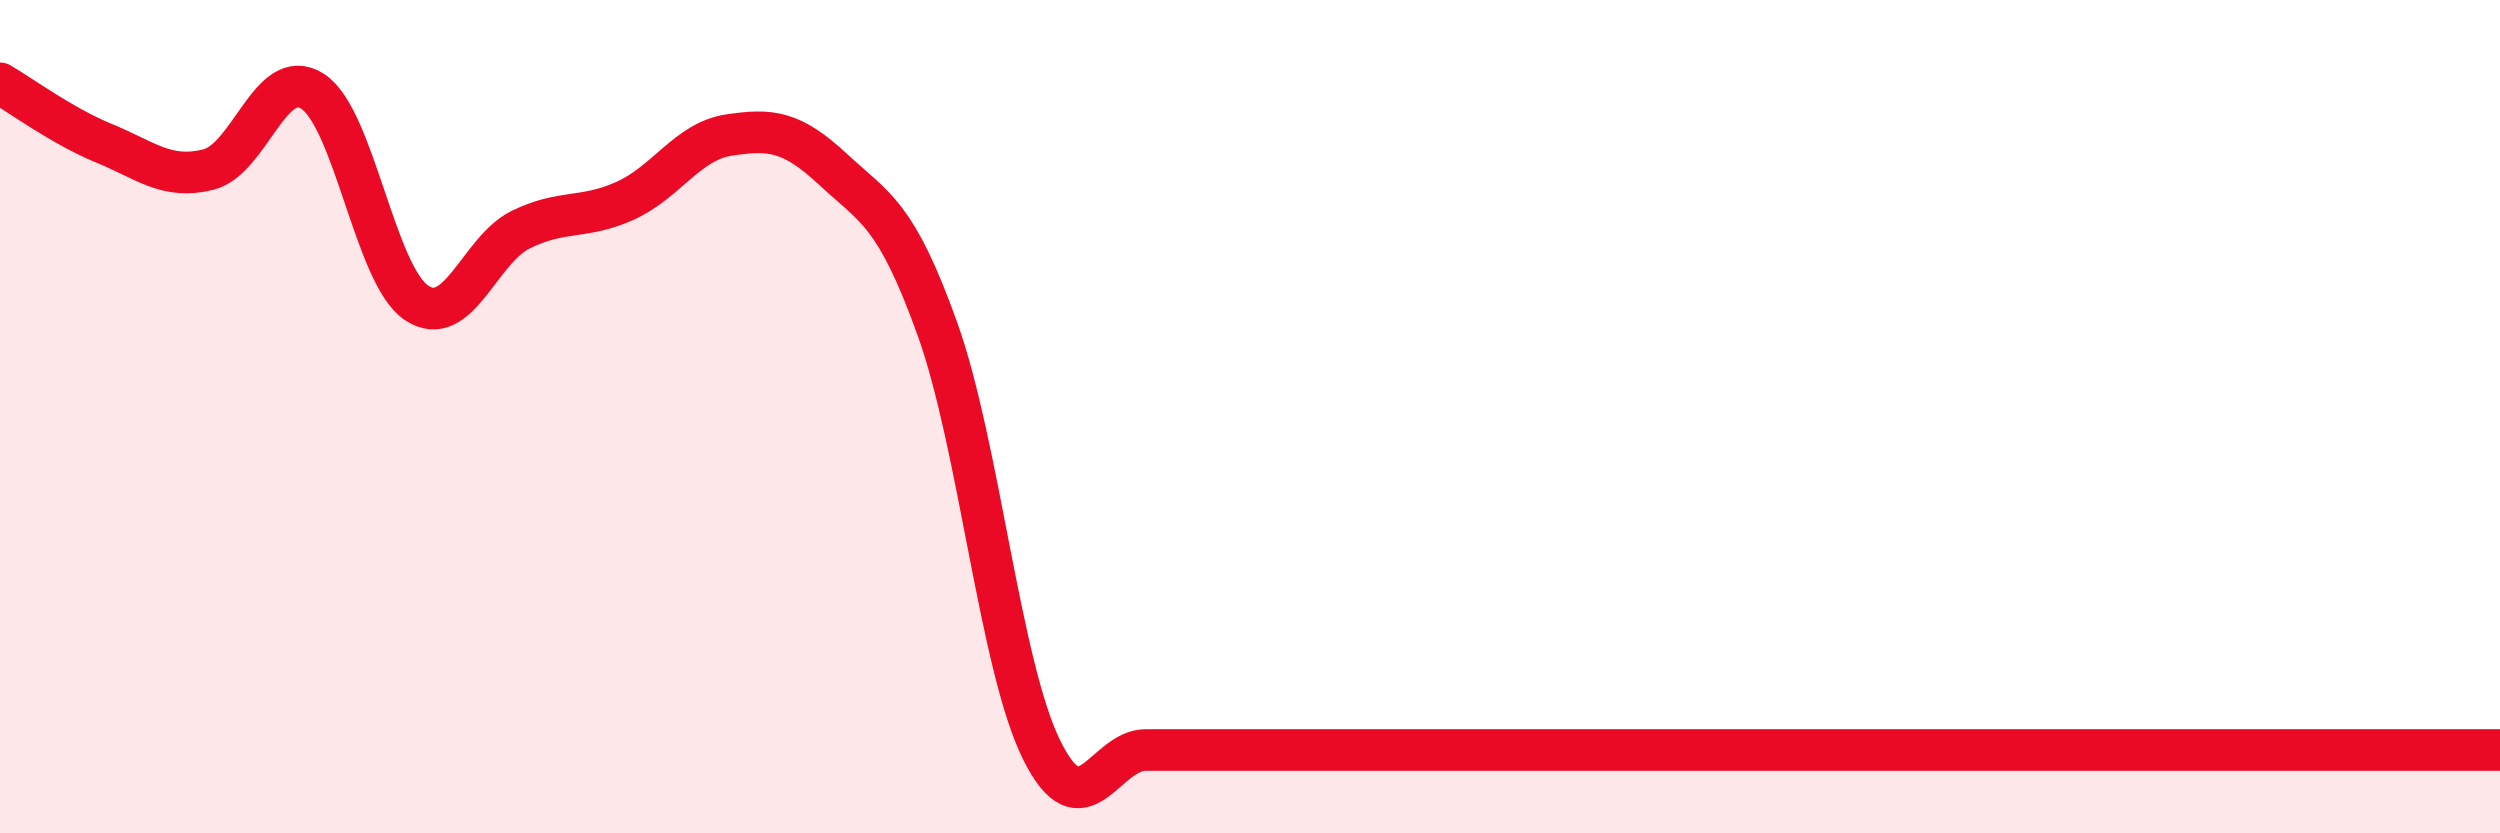
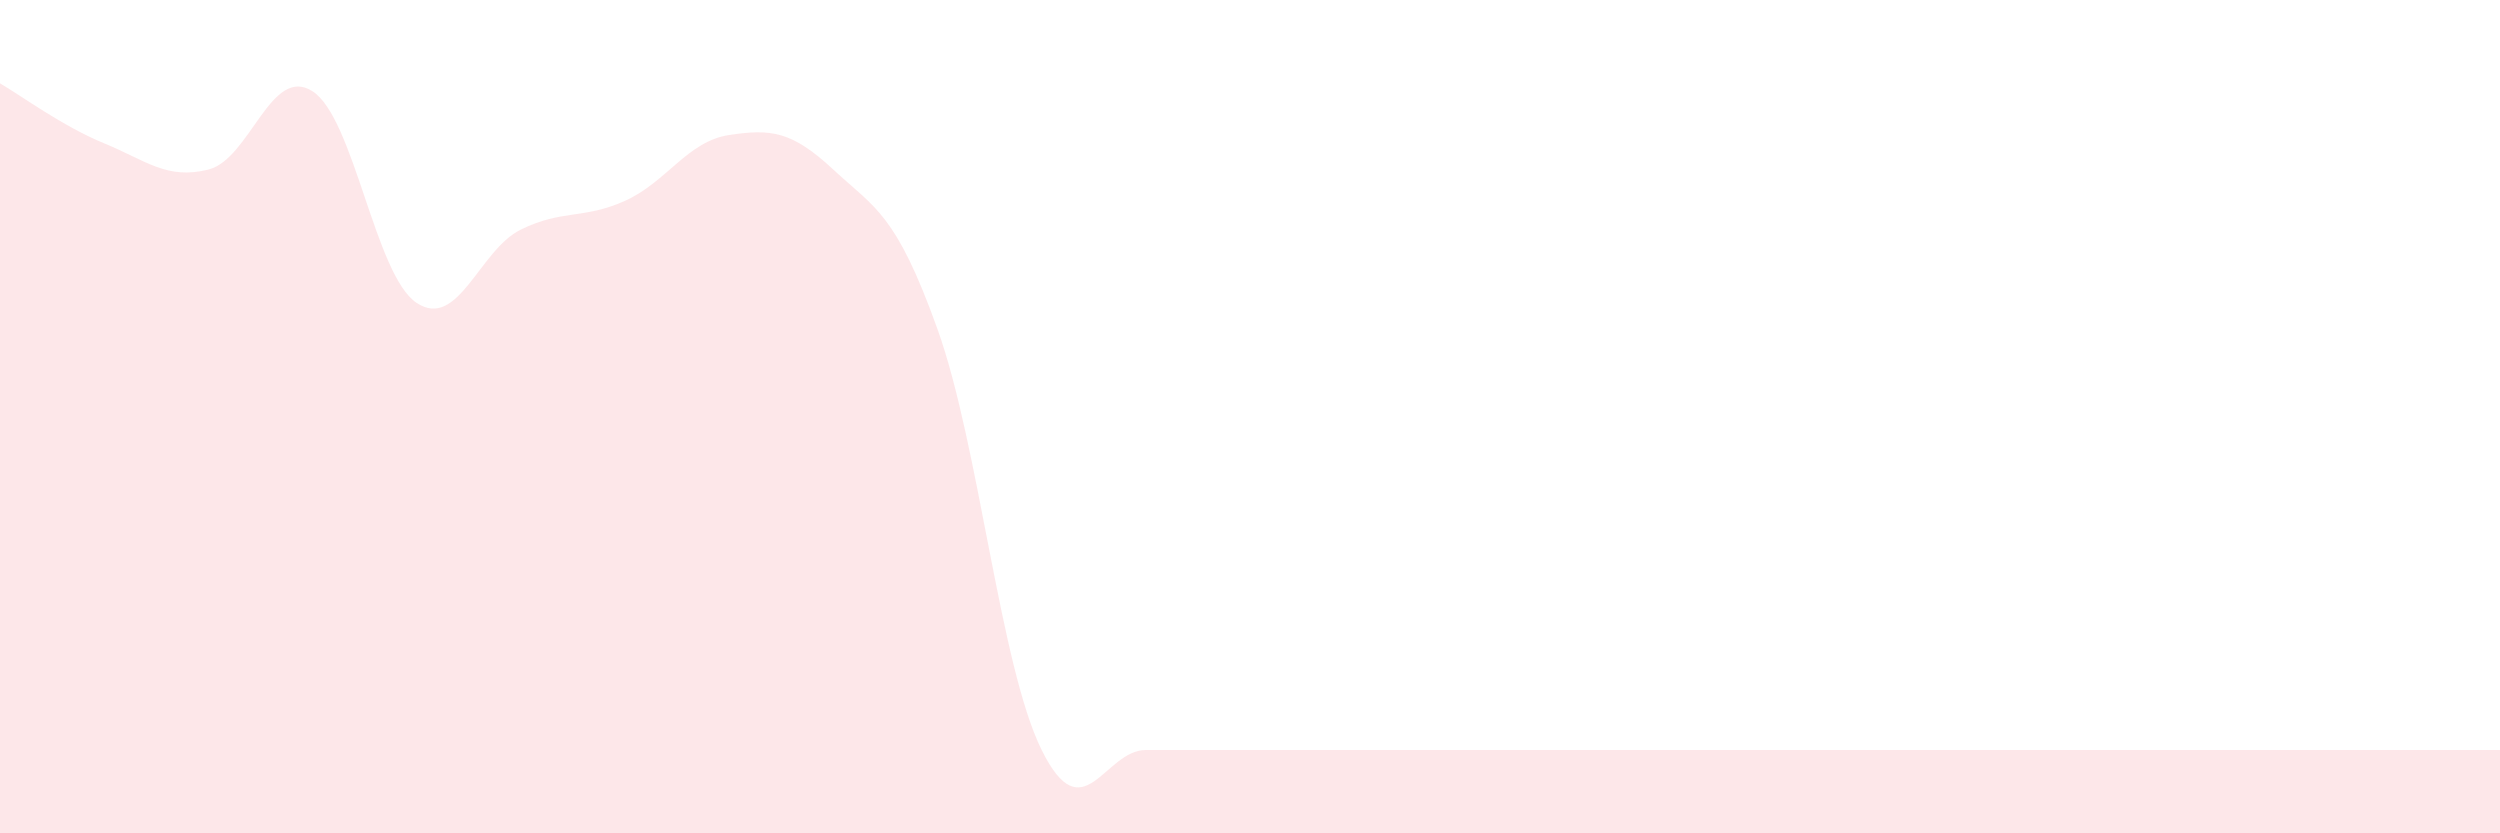
<svg xmlns="http://www.w3.org/2000/svg" width="60" height="20" viewBox="0 0 60 20">
  <path d="M 0,2 C 0.5,2.29 1.5,3.03 2.5,3.44 C 3.5,3.85 4,4.32 5,4.07 C 6,3.82 6.5,1.55 7.5,2.19 C 8.5,2.83 9,6.61 10,7.27 C 11,7.93 11.5,6 12.5,5.51 C 13.5,5.02 14,5.27 15,4.82 C 16,4.37 16.5,3.39 17.5,3.24 C 18.5,3.09 19,3.14 20,4.07 C 21,5 21.5,5.11 22.5,7.9 C 23.5,10.69 24,15.98 25,18 C 26,20.02 26.5,18 27.5,18 C 28.5,18 29,18 30,18 C 31,18 31.5,18 32.5,18 C 33.5,18 34,18 35,18 C 36,18 36.5,18 37.5,18 C 38.5,18 39,18 40,18 C 41,18 41.5,18 42.5,18 C 43.5,18 44,18 45,18 C 46,18 46.5,18 47.5,18 C 48.5,18 49,18 50,18 C 51,18 51.5,18 52.5,18 C 53.5,18 53.5,18 55,18 C 56.5,18 59,18 60,18L60 20L0 20Z" fill="#EB0A25" opacity="0.1" stroke-linecap="round" stroke-linejoin="round" />
-   <path d="M 0,2 C 0.5,2.29 1.5,3.03 2.5,3.44 C 3.5,3.85 4,4.32 5,4.07 C 6,3.82 6.5,1.55 7.5,2.19 C 8.5,2.83 9,6.61 10,7.27 C 11,7.93 11.5,6 12.5,5.51 C 13.5,5.02 14,5.27 15,4.82 C 16,4.37 16.5,3.39 17.5,3.24 C 18.5,3.09 19,3.14 20,4.07 C 21,5 21.5,5.11 22.5,7.9 C 23.5,10.69 24,15.98 25,18 C 26,20.02 26.5,18 27.5,18 C 28.5,18 29,18 30,18 C 31,18 31.5,18 32.5,18 C 33.5,18 34,18 35,18 C 36,18 36.5,18 37.5,18 C 38.5,18 39,18 40,18 C 41,18 41.5,18 42.5,18 C 43.5,18 44,18 45,18 C 46,18 46.5,18 47.5,18 C 48.5,18 49,18 50,18 C 51,18 51.5,18 52.5,18 C 53.5,18 53.5,18 55,18 C 56.5,18 59,18 60,18" stroke="#EB0A25" stroke-width="1" fill="none" stroke-linecap="round" stroke-linejoin="round" />
</svg>